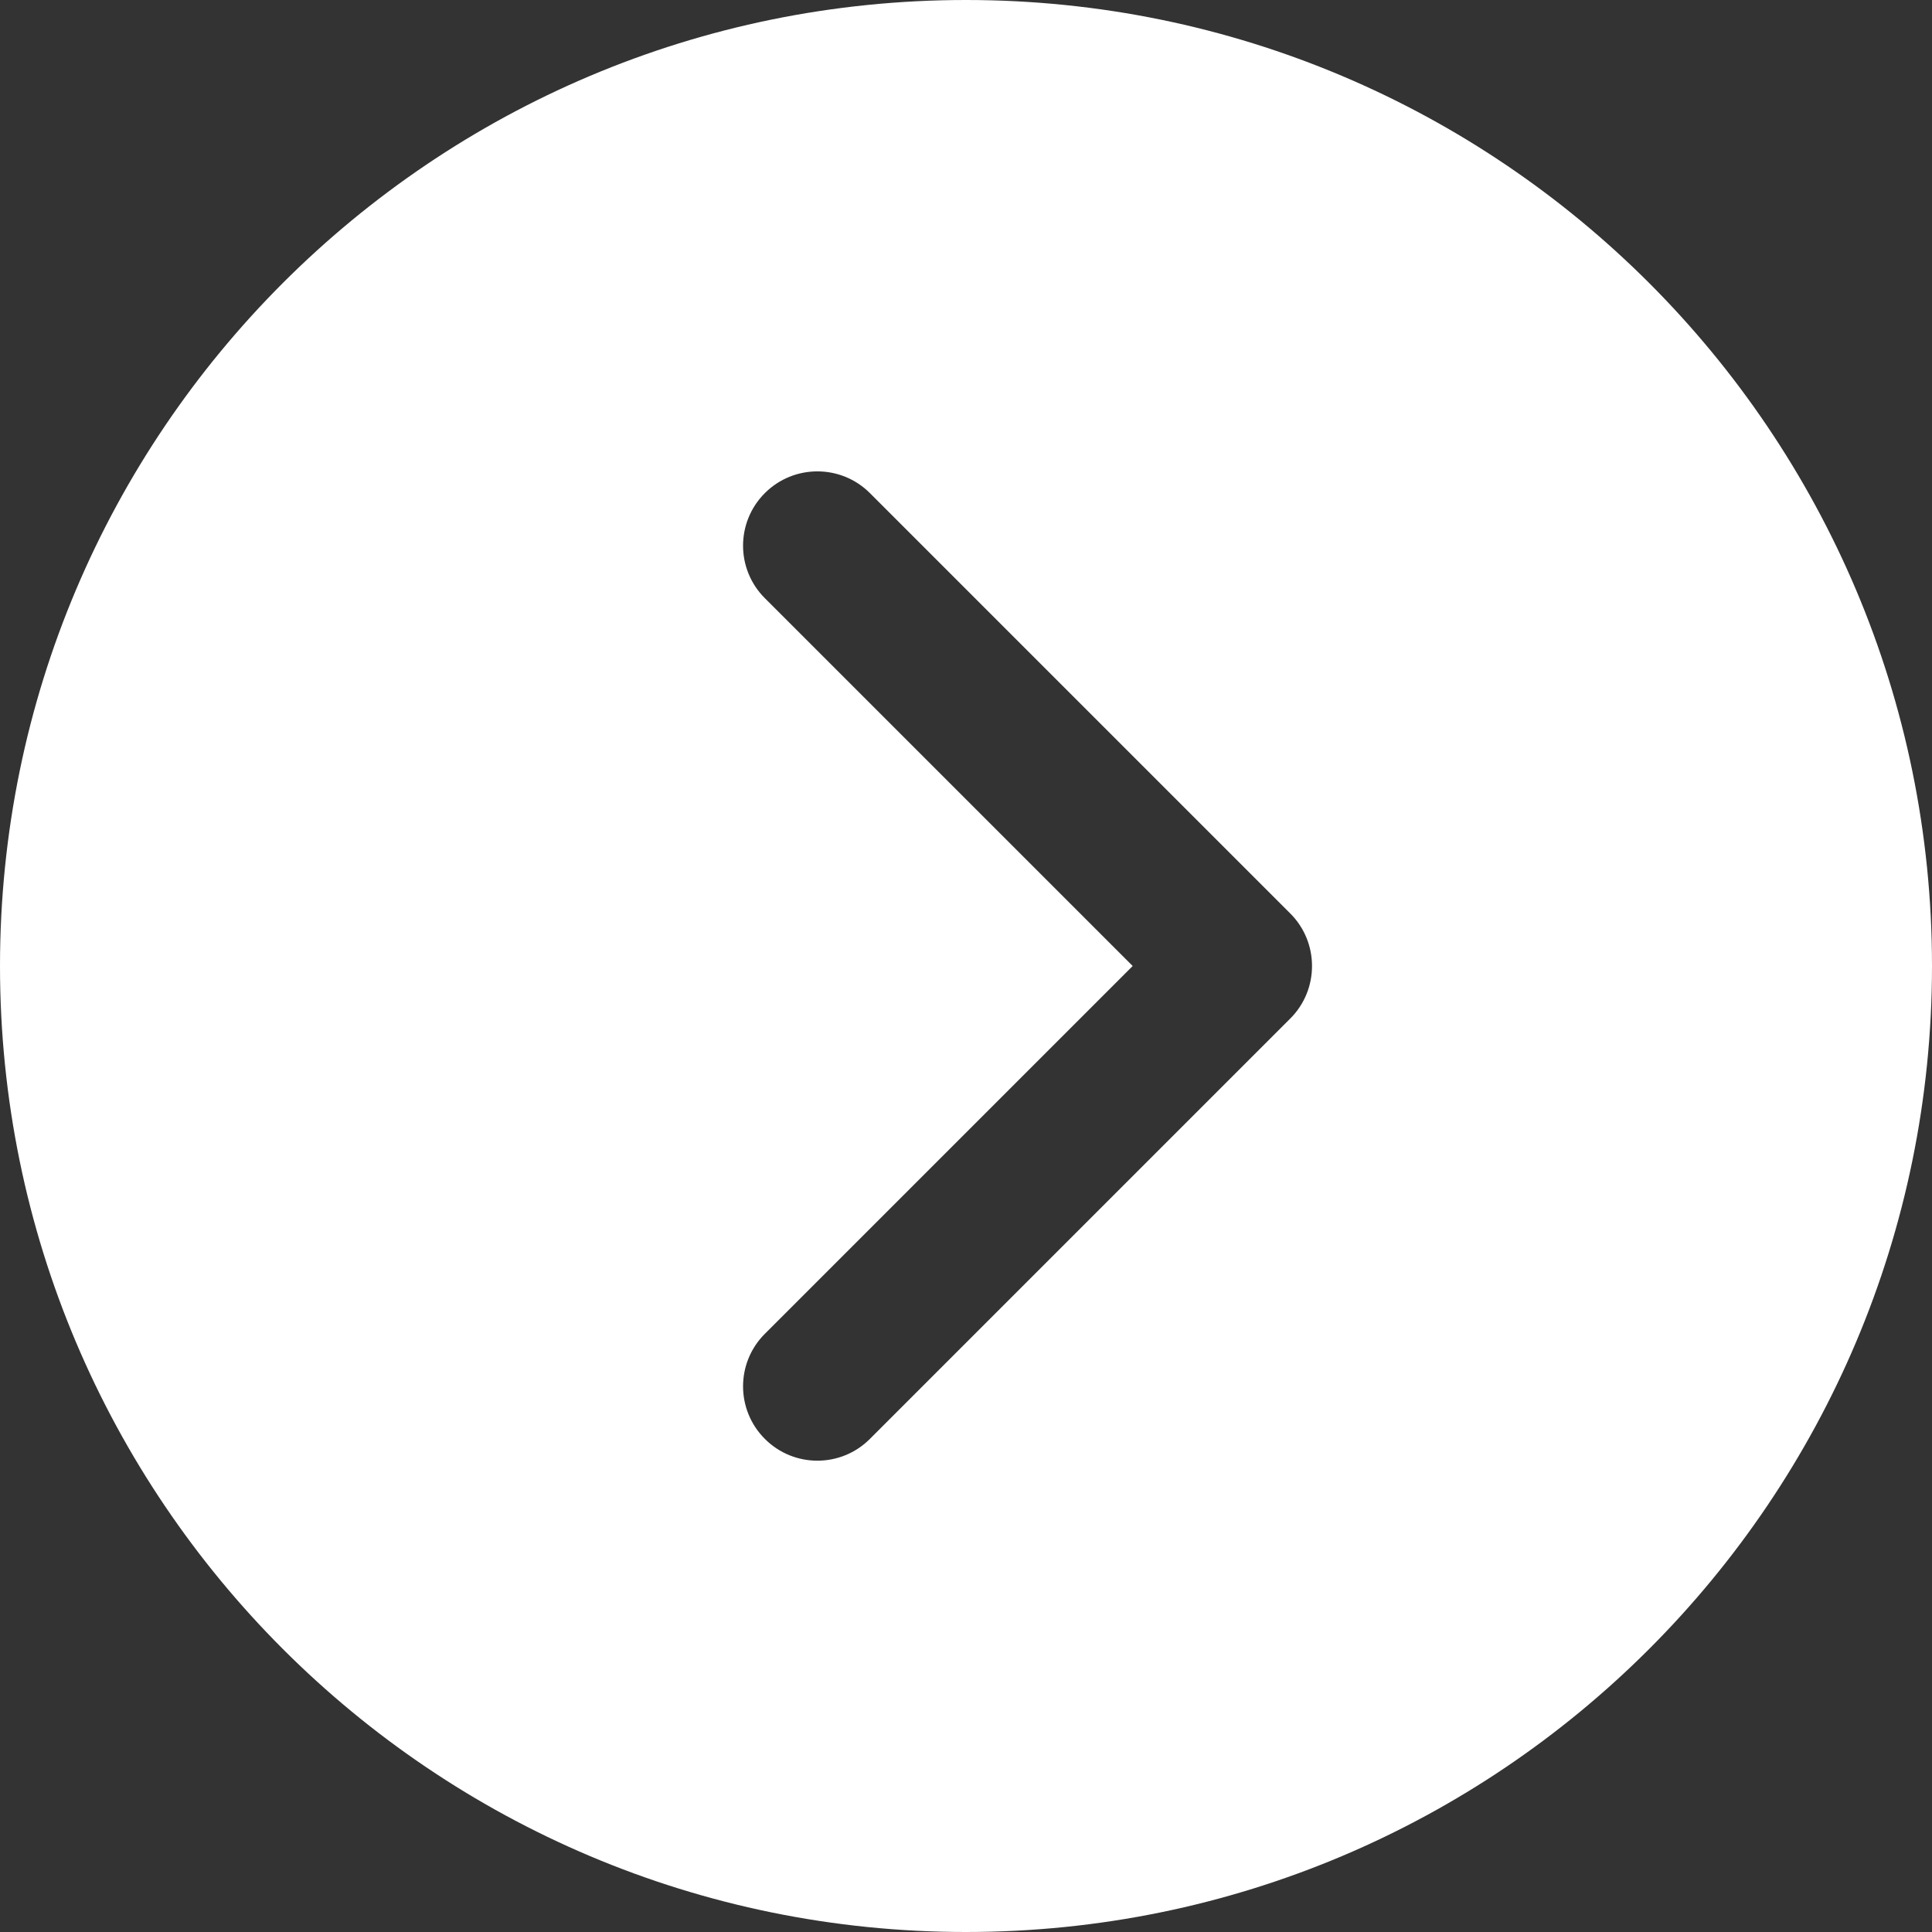
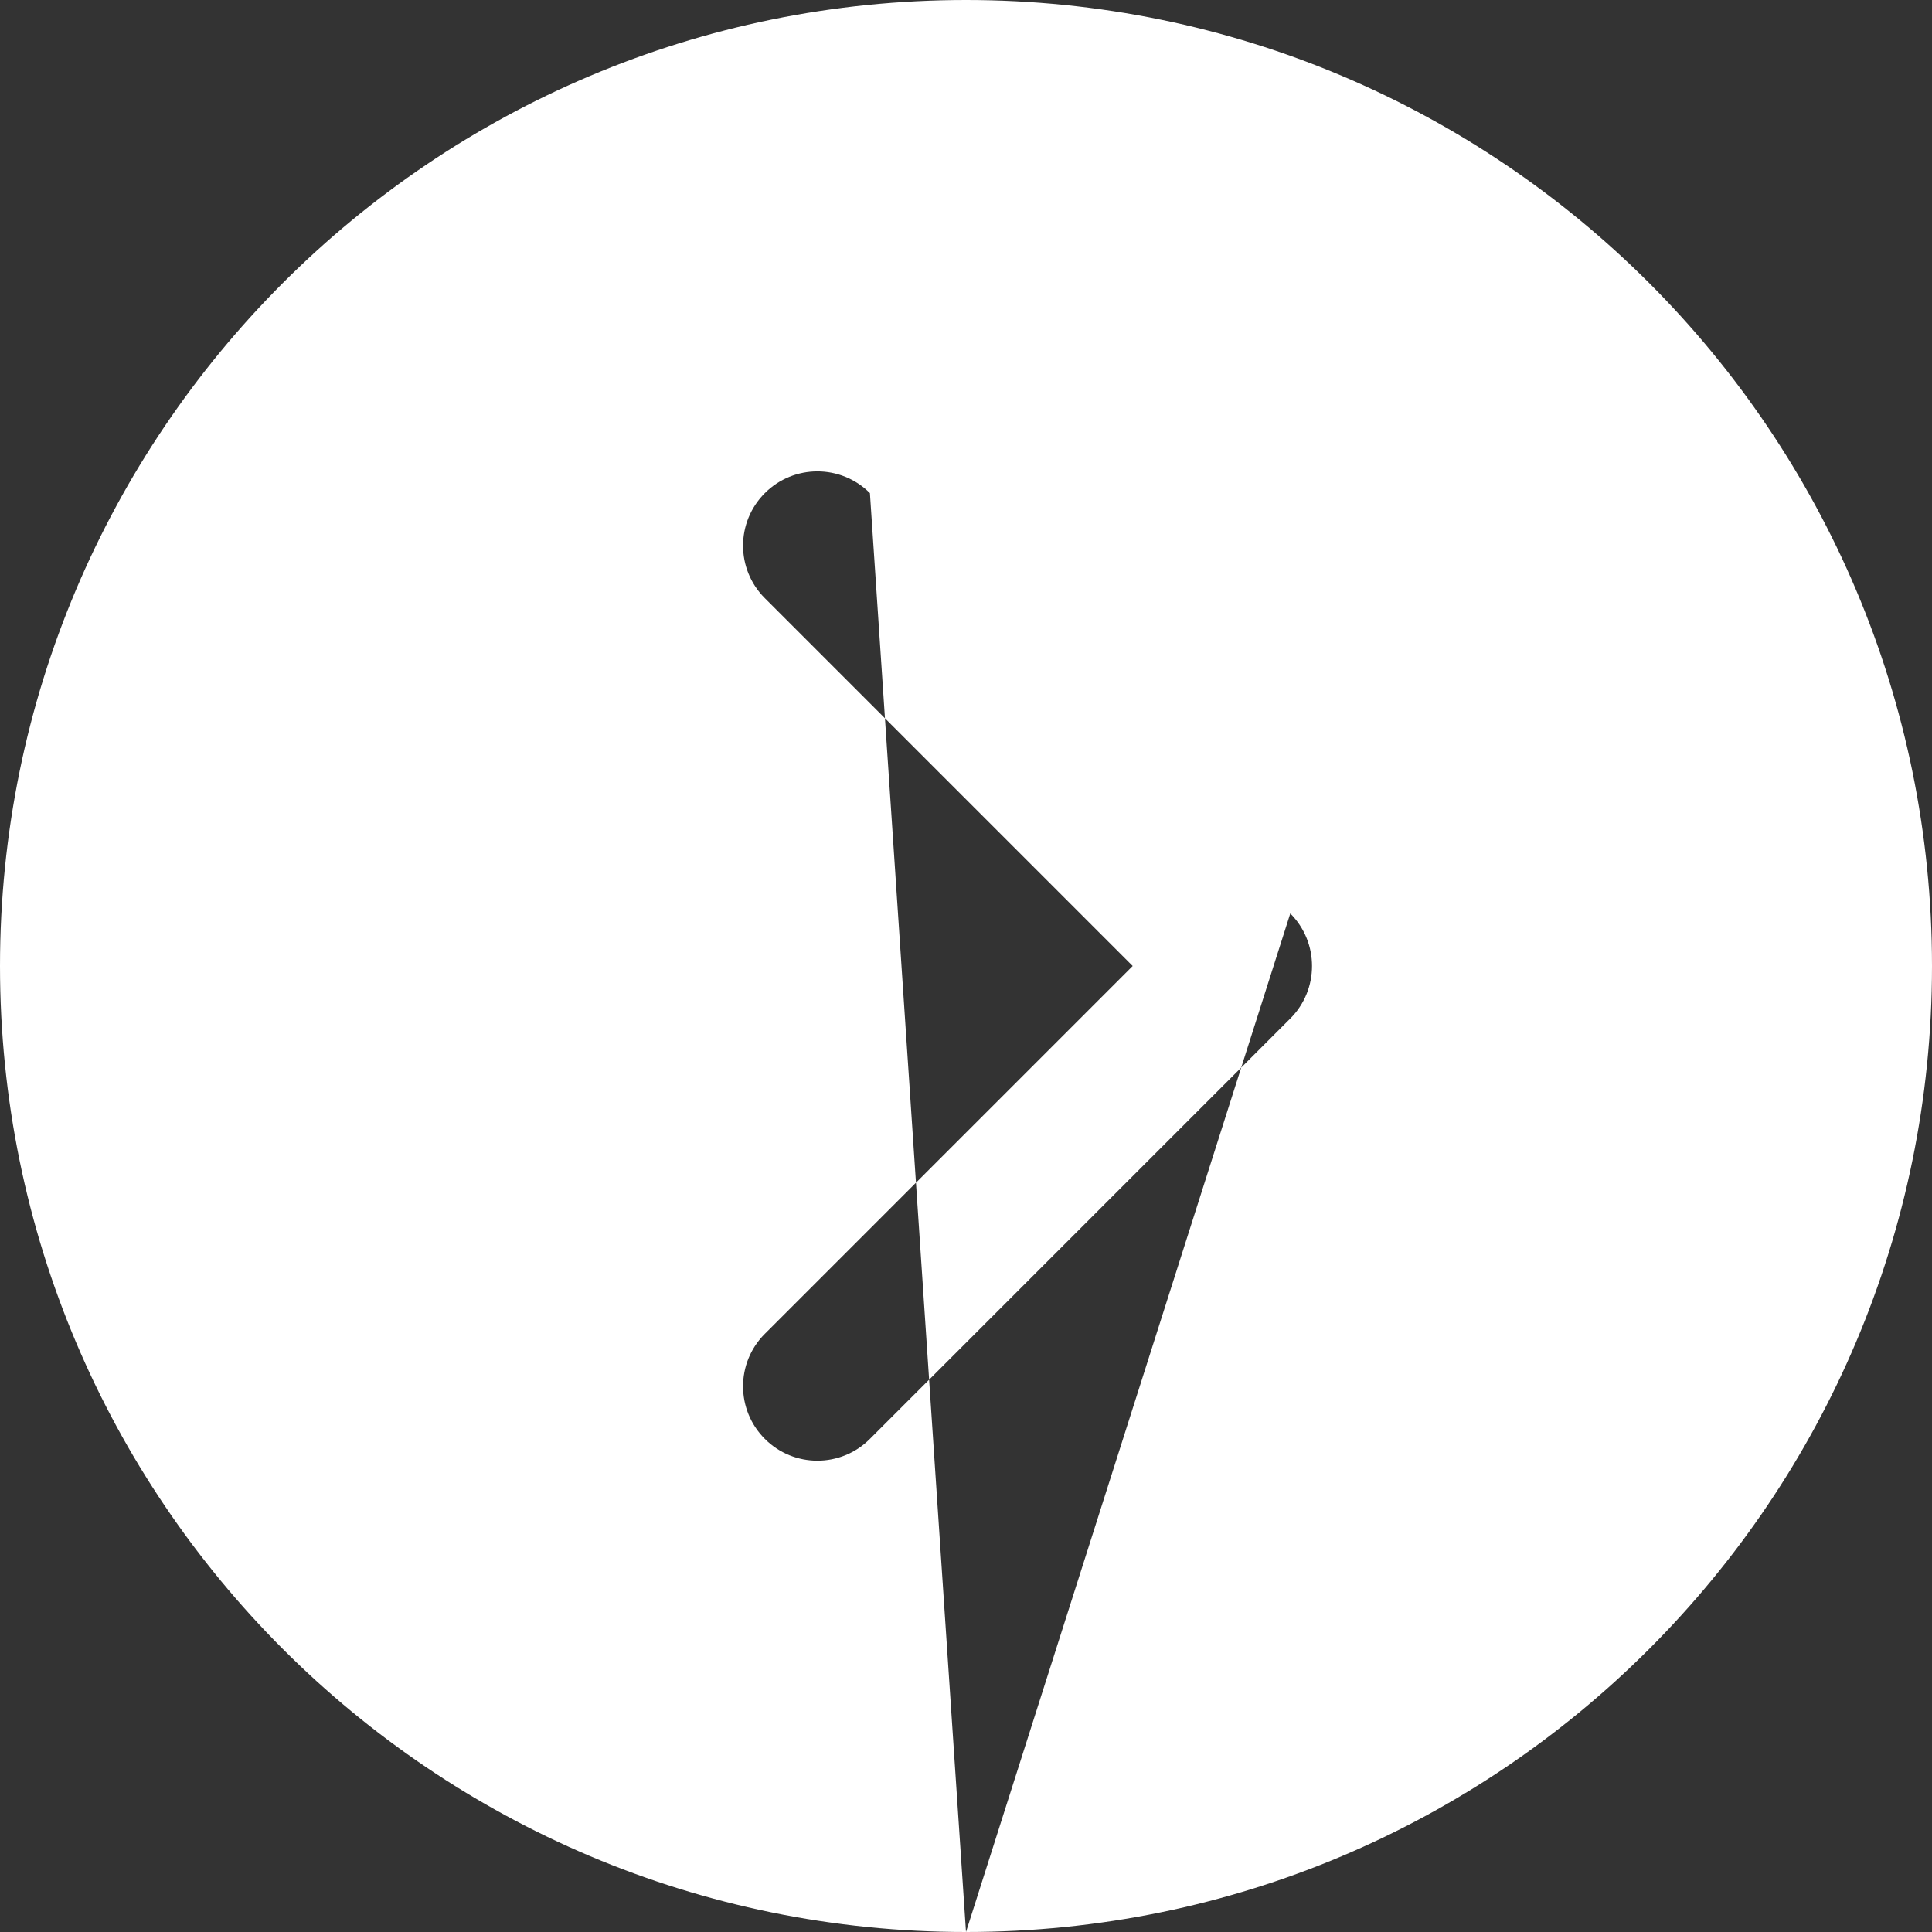
<svg xmlns="http://www.w3.org/2000/svg" width="26px" height="26px">
  <rect width="100%" height="100%" fill="#333333" stroke="none" />
-   <path fill-rule="evenodd" fill="rgb(255, 255, 255)" d="M13.000,26.000 C5.820,26.000 0.000,20.180 0.000,13.000 C0.000,5.820 5.820,-0.000 13.000,-0.000 C20.180,-0.000 26.000,5.820 26.000,13.000 C26.000,20.180 20.180,26.000 13.000,26.000 ZM17.364,12.293 L11.707,6.636 C11.317,6.246 10.683,6.246 10.293,6.636 C9.902,7.027 9.902,7.660 10.293,8.050 L15.243,13.000 L10.293,17.950 C9.902,18.340 9.902,18.973 10.293,19.364 C10.683,19.755 11.317,19.755 11.707,19.364 L17.364,13.707 C17.754,13.317 17.754,12.683 17.364,12.293 Z" />
+   <path fill-rule="evenodd" fill="rgb(255, 255, 255)" d="M13.000,26.000 C5.820,26.000 0.000,20.180 0.000,13.000 C0.000,5.820 5.820,-0.000 13.000,-0.000 C20.180,-0.000 26.000,5.820 26.000,13.000 C26.000,20.180 20.180,26.000 13.000,26.000 ZL11.707,6.636 C11.317,6.246 10.683,6.246 10.293,6.636 C9.902,7.027 9.902,7.660 10.293,8.050 L15.243,13.000 L10.293,17.950 C9.902,18.340 9.902,18.973 10.293,19.364 C10.683,19.755 11.317,19.755 11.707,19.364 L17.364,13.707 C17.754,13.317 17.754,12.683 17.364,12.293 Z" />
</svg>